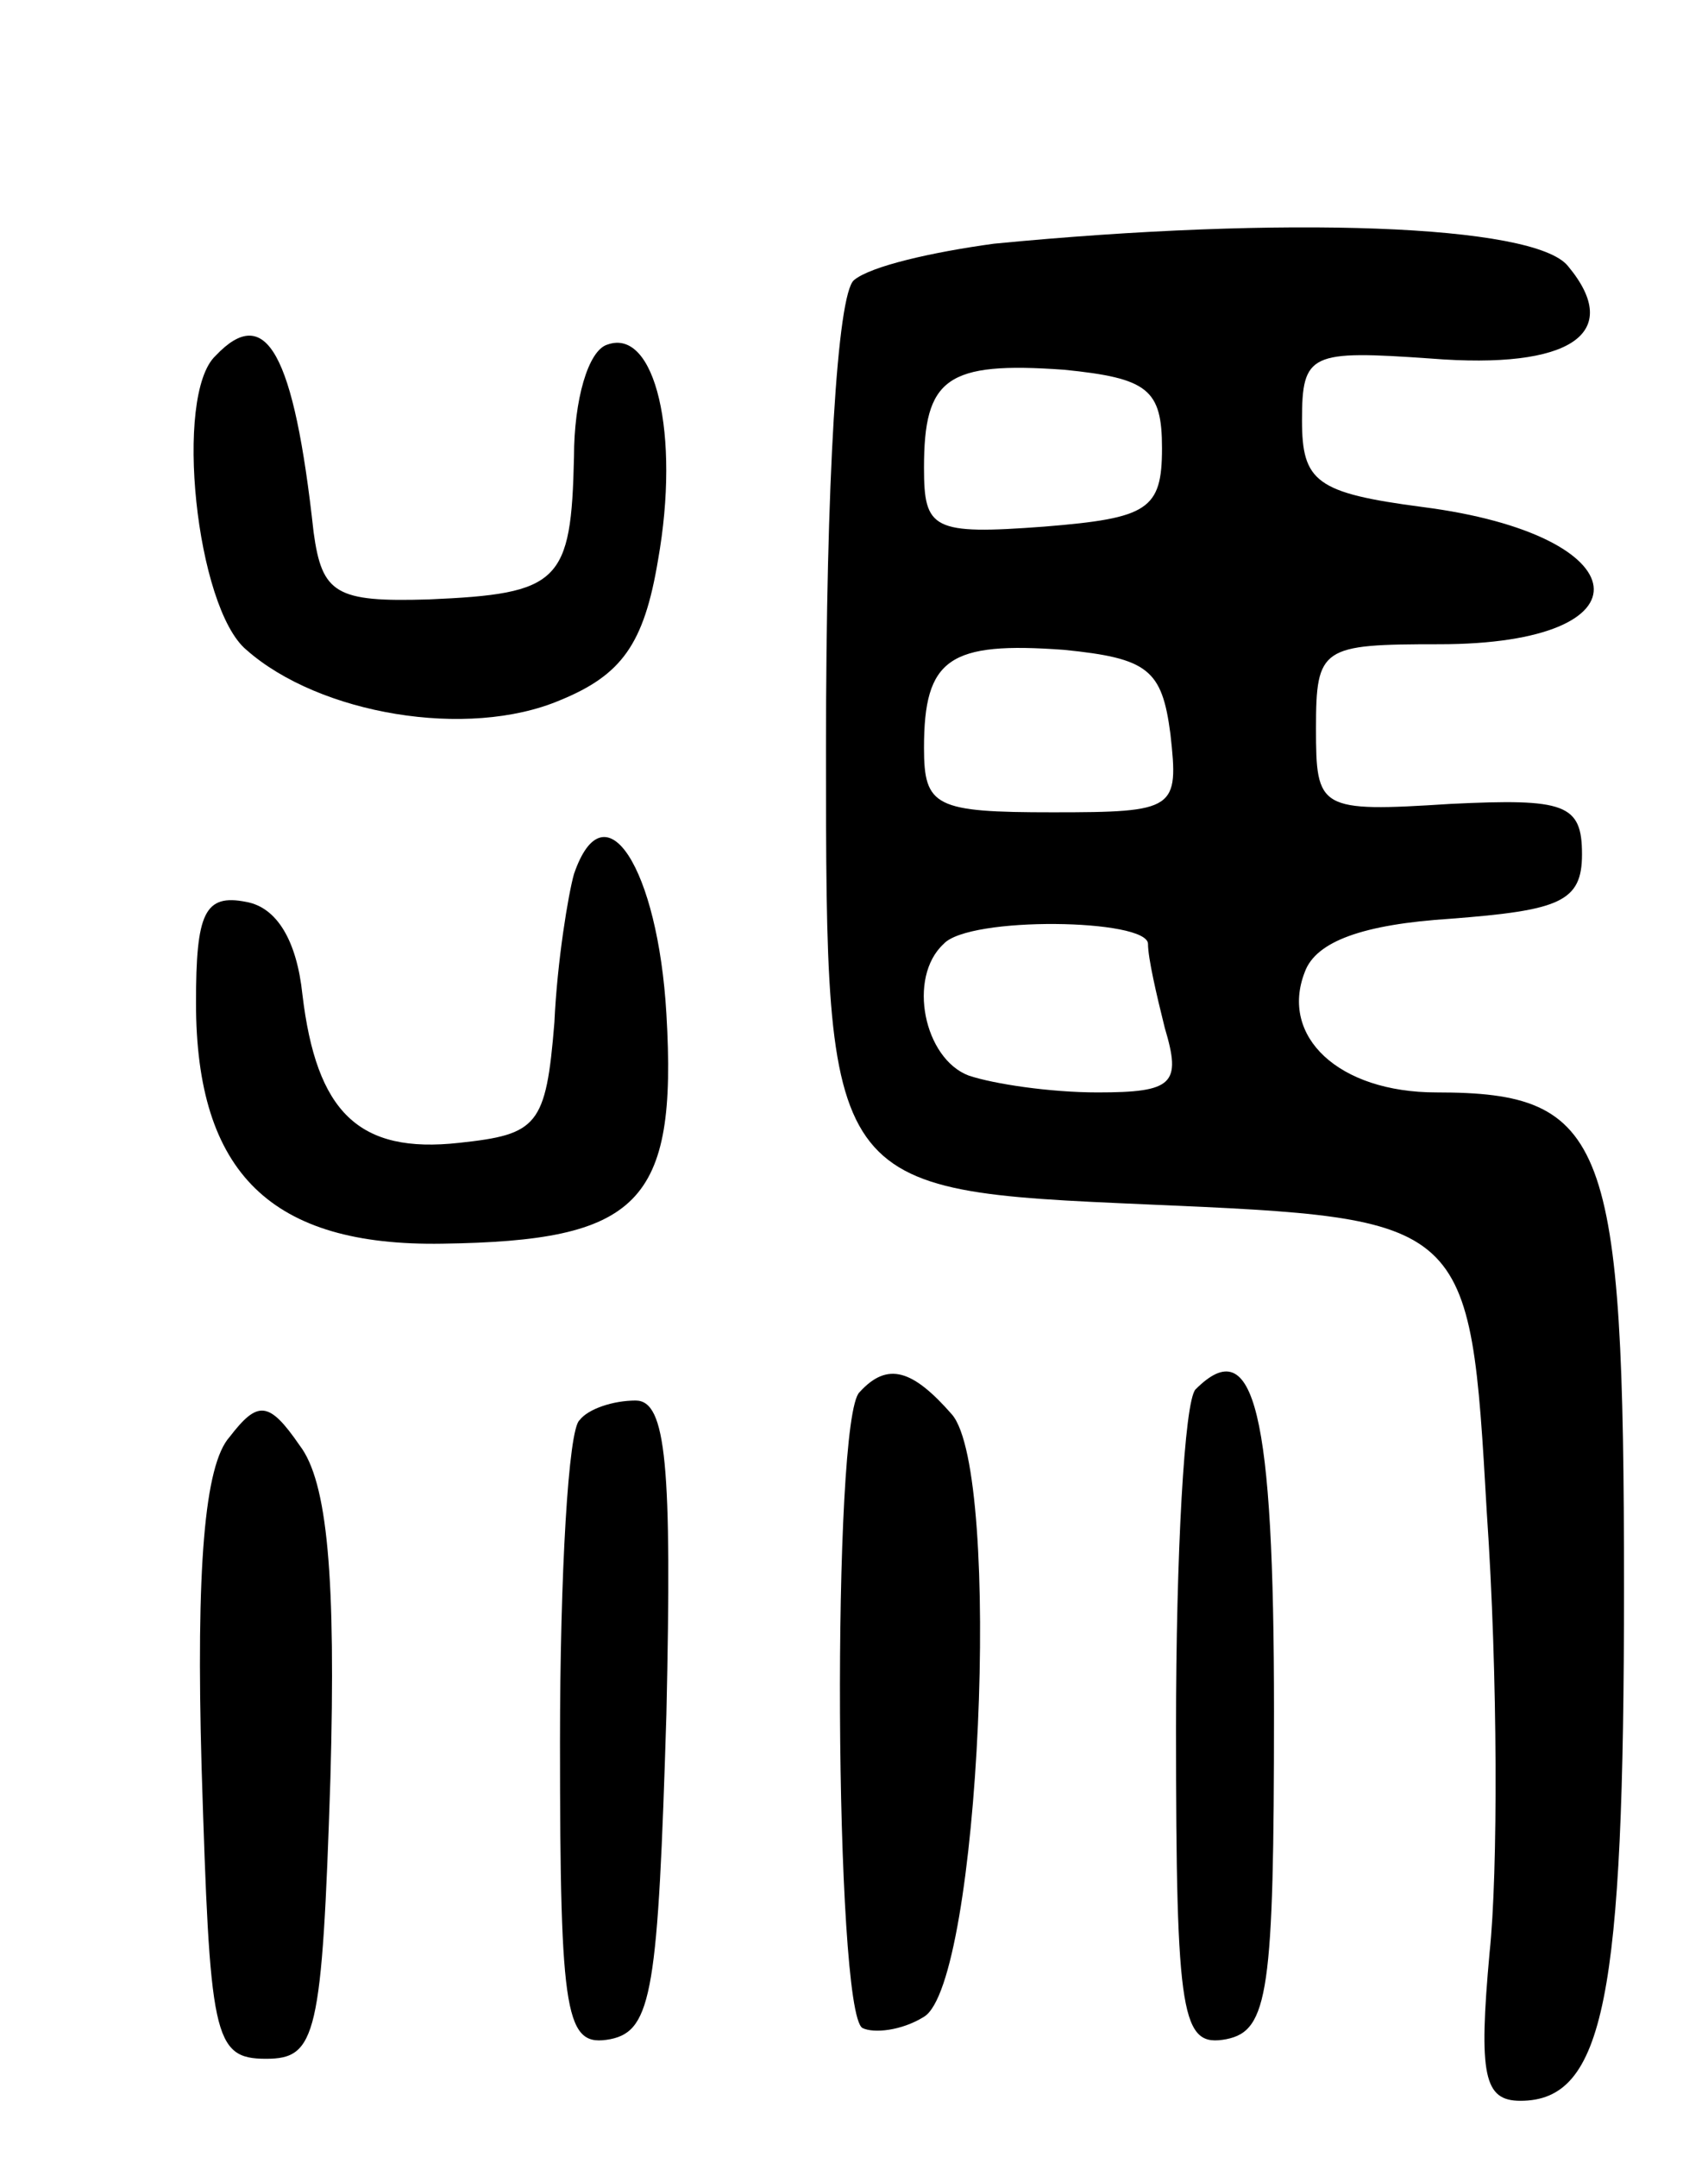
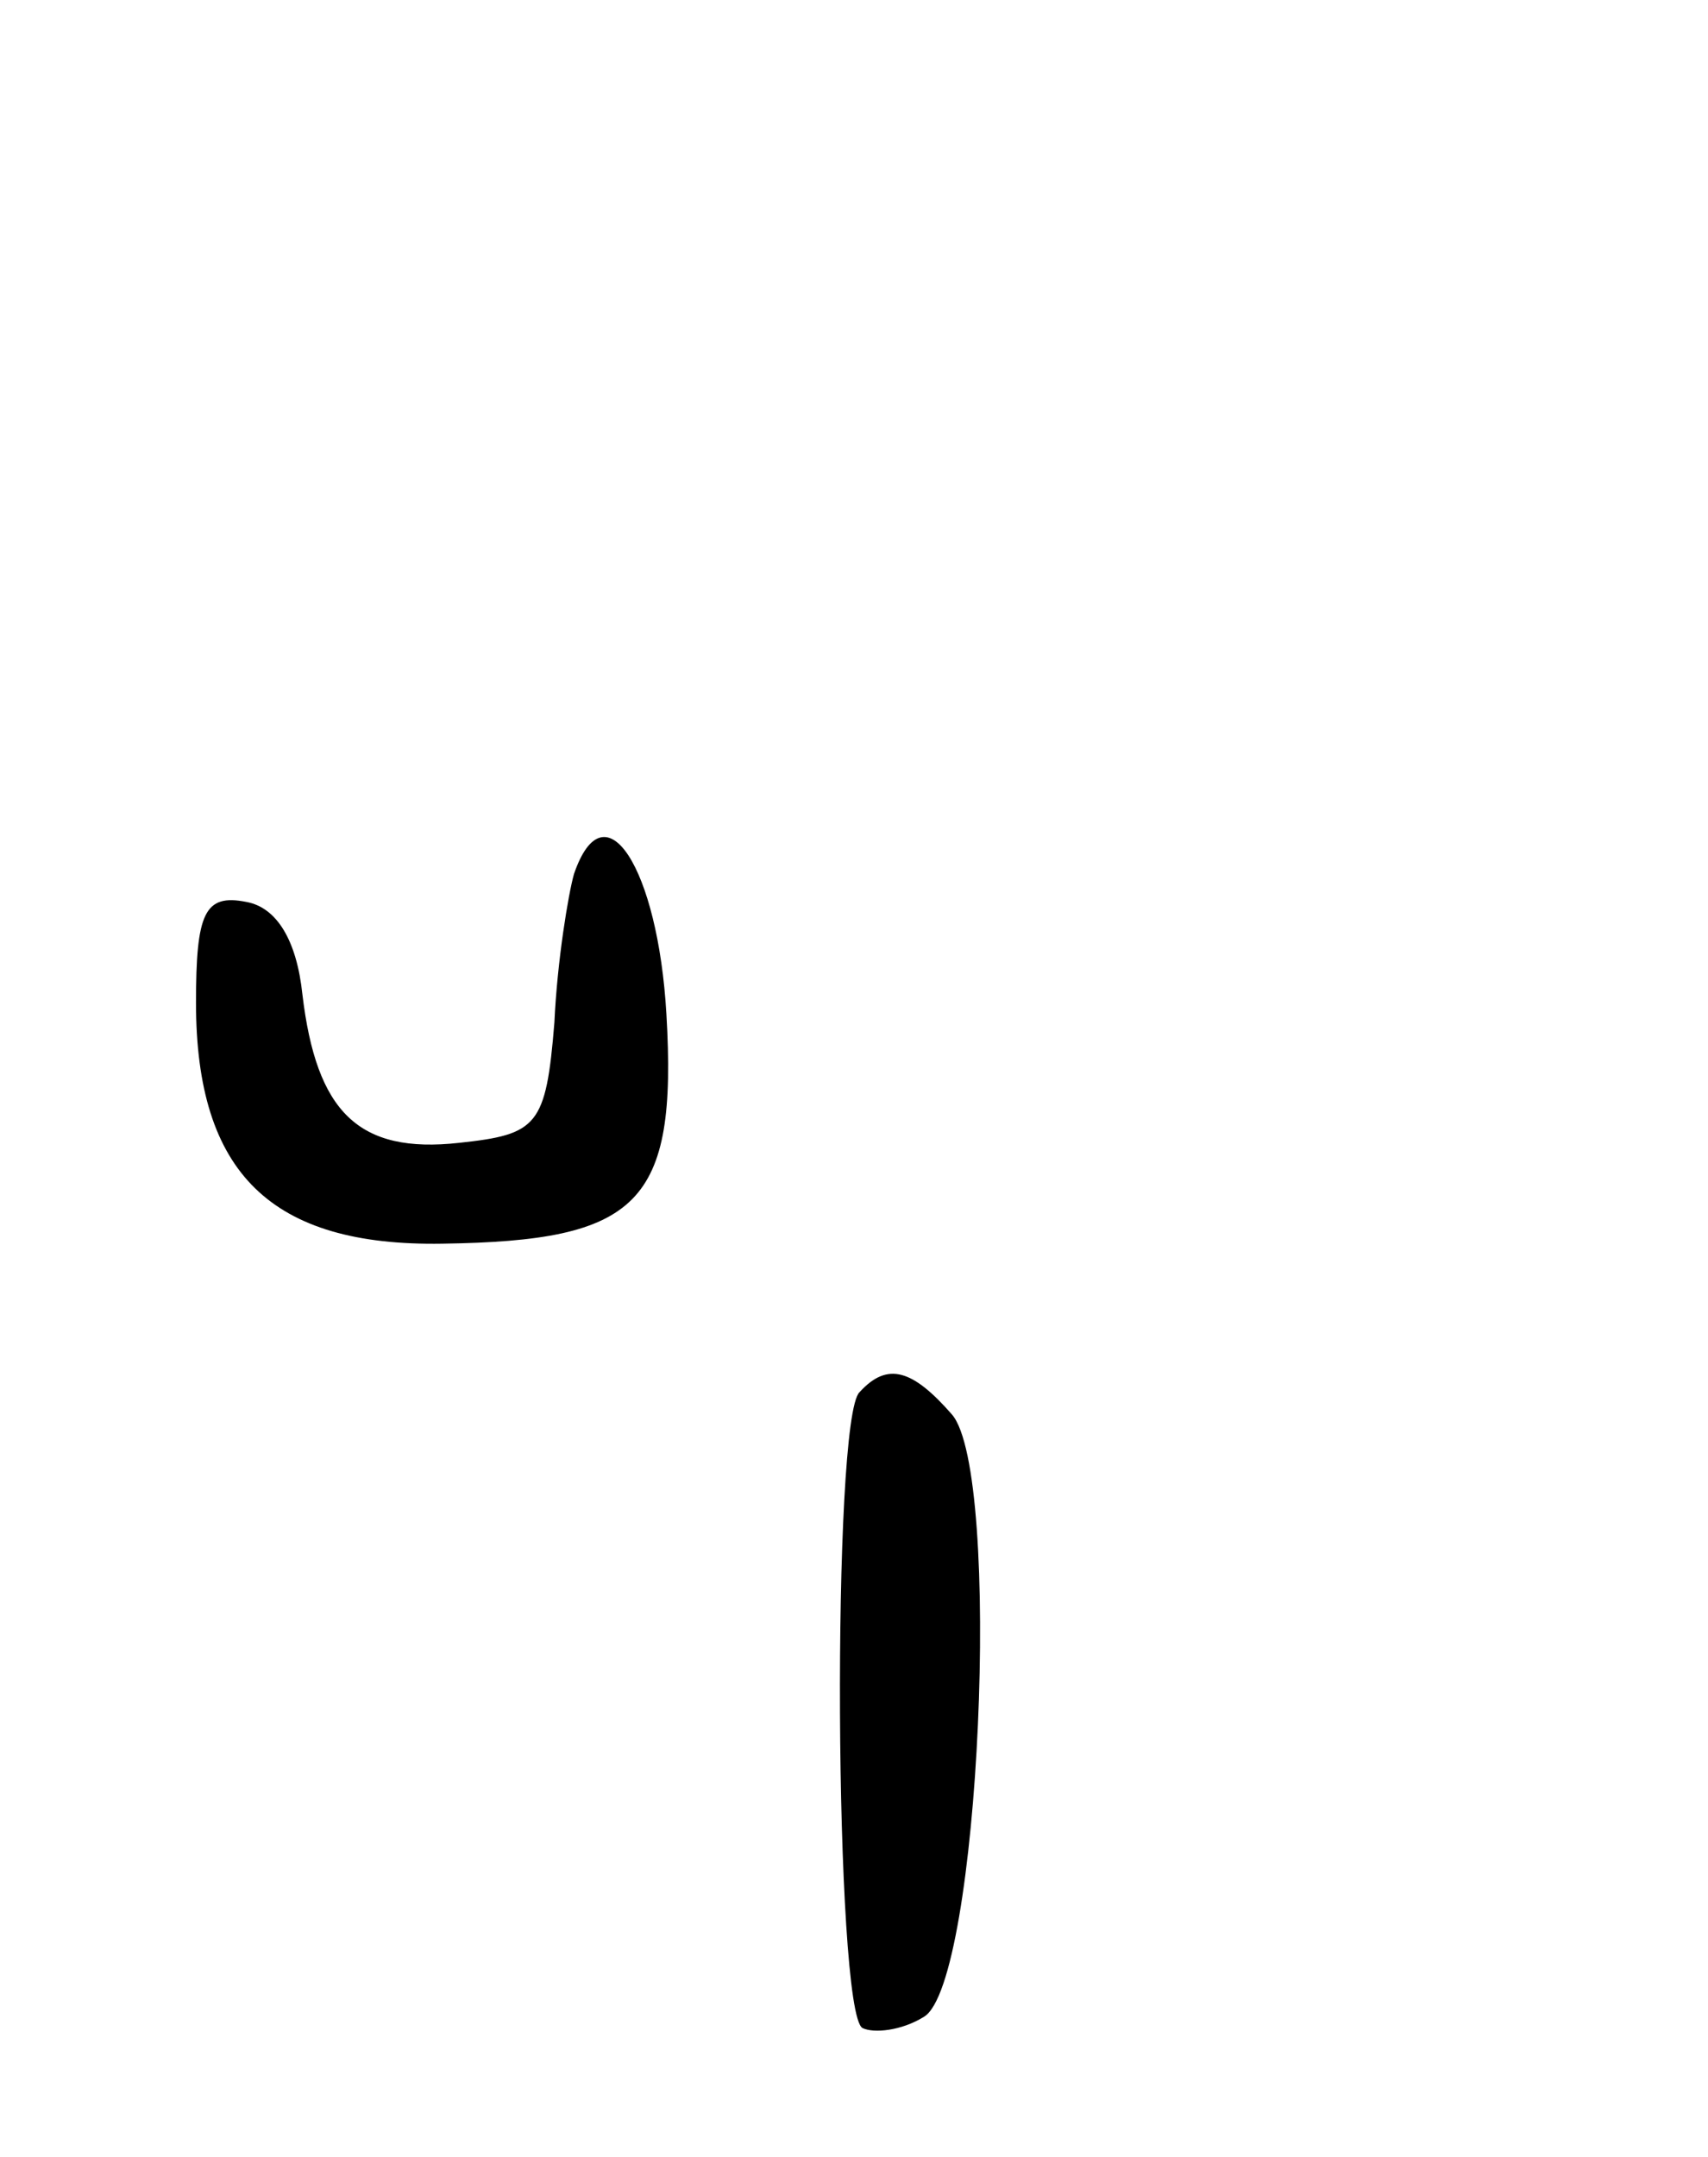
<svg xmlns="http://www.w3.org/2000/svg" version="1.0" width="61" height="77" viewBox="0 0 61 77">
  <g transform="translate(0,77) scale(0.1,-0.1)">
-     <path d="M355 683 c-22 -3 -44 -8 -50 -13 -6 -5 -10 -72 -10 -167 0 -158 0 -158 115 -163 115 -5 115 -5 121 -110 4 -58 4 -129 1 -157 -4 -44 -2 -53 11 -53 30 0 37 37 37 183 0 160 -6 177 -67 177 -35 0 -56 20 -47 43 4 11 21 17 52 19 39 3 47 6 47 23 0 18 -6 20 -47 18 -47 -3 -48 -2 -48 27 0 29 2 30 44 30 77 0 72 39 -6 49 -38 5 -43 9 -43 31 0 24 3 25 46 22 50 -4 69 9 49 33 -12 15 -102 18 -205 8z m60 -73 c0 -22 -5 -25 -42 -28 -40 -3 -43 -1 -43 21 0 32 8 38 50 35 30 -3 35 -7 35 -28z m3 -102 c3 -27 2 -28 -42 -28 -42 0 -46 2 -46 23 0 32 9 38 50 35 30 -3 35 -7 38 -30z m-8 -75 c0 -5 3 -18 6 -30 6 -20 3 -23 -24 -23 -17 0 -37 3 -46 6 -16 6 -22 35 -9 47 9 10 73 9 73 0z" />
-     <path d="M77 643 c-15 -14 -7 -90 11 -105 26 -23 79 -32 112 -18 22 9 30 20 35 50 8 45 -1 83 -18 77 -7 -2 -12 -20 -12 -40 -1 -45 -5 -49 -52 -51 -33 -1 -38 2 -41 24 -7 64 -17 82 -35 63z" />
    <path d="M205 458 c-2 -7 -6 -31 -7 -53 -3 -37 -6 -40 -34 -43 -36 -4 -51 11 -56 53 -2 19 -9 31 -20 33 -15 3 -18 -4 -18 -36 0 -61 27 -87 88 -86 70 1 84 14 80 82 -3 52 -22 82 -33 50z" />
    <path d="M307 273 c-10 -9 -9 -221 1 -227 4 -2 14 -1 22 4 20 12 28 194 10 215 -14 16 -23 19 -33 8z" />
-     <path d="M427 274 c-4 -4 -7 -59 -7 -121 0 -104 2 -114 18 -111 15 3 17 17 17 117 0 107 -7 136 -28 115z" />
-     <path d="M82 257 c-9 -10 -12 -47 -10 -118 3 -96 4 -104 23 -104 18 0 20 8 23 100 2 72 -1 106 -11 119 -11 16 -15 16 -25 3z" />
-     <path d="M207 263 c-4 -3 -7 -55 -7 -115 0 -99 2 -109 18 -106 15 3 17 18 20 116 2 89 0 112 -11 112 -8 0 -17 -3 -20 -7z" />
  </g>
</svg>